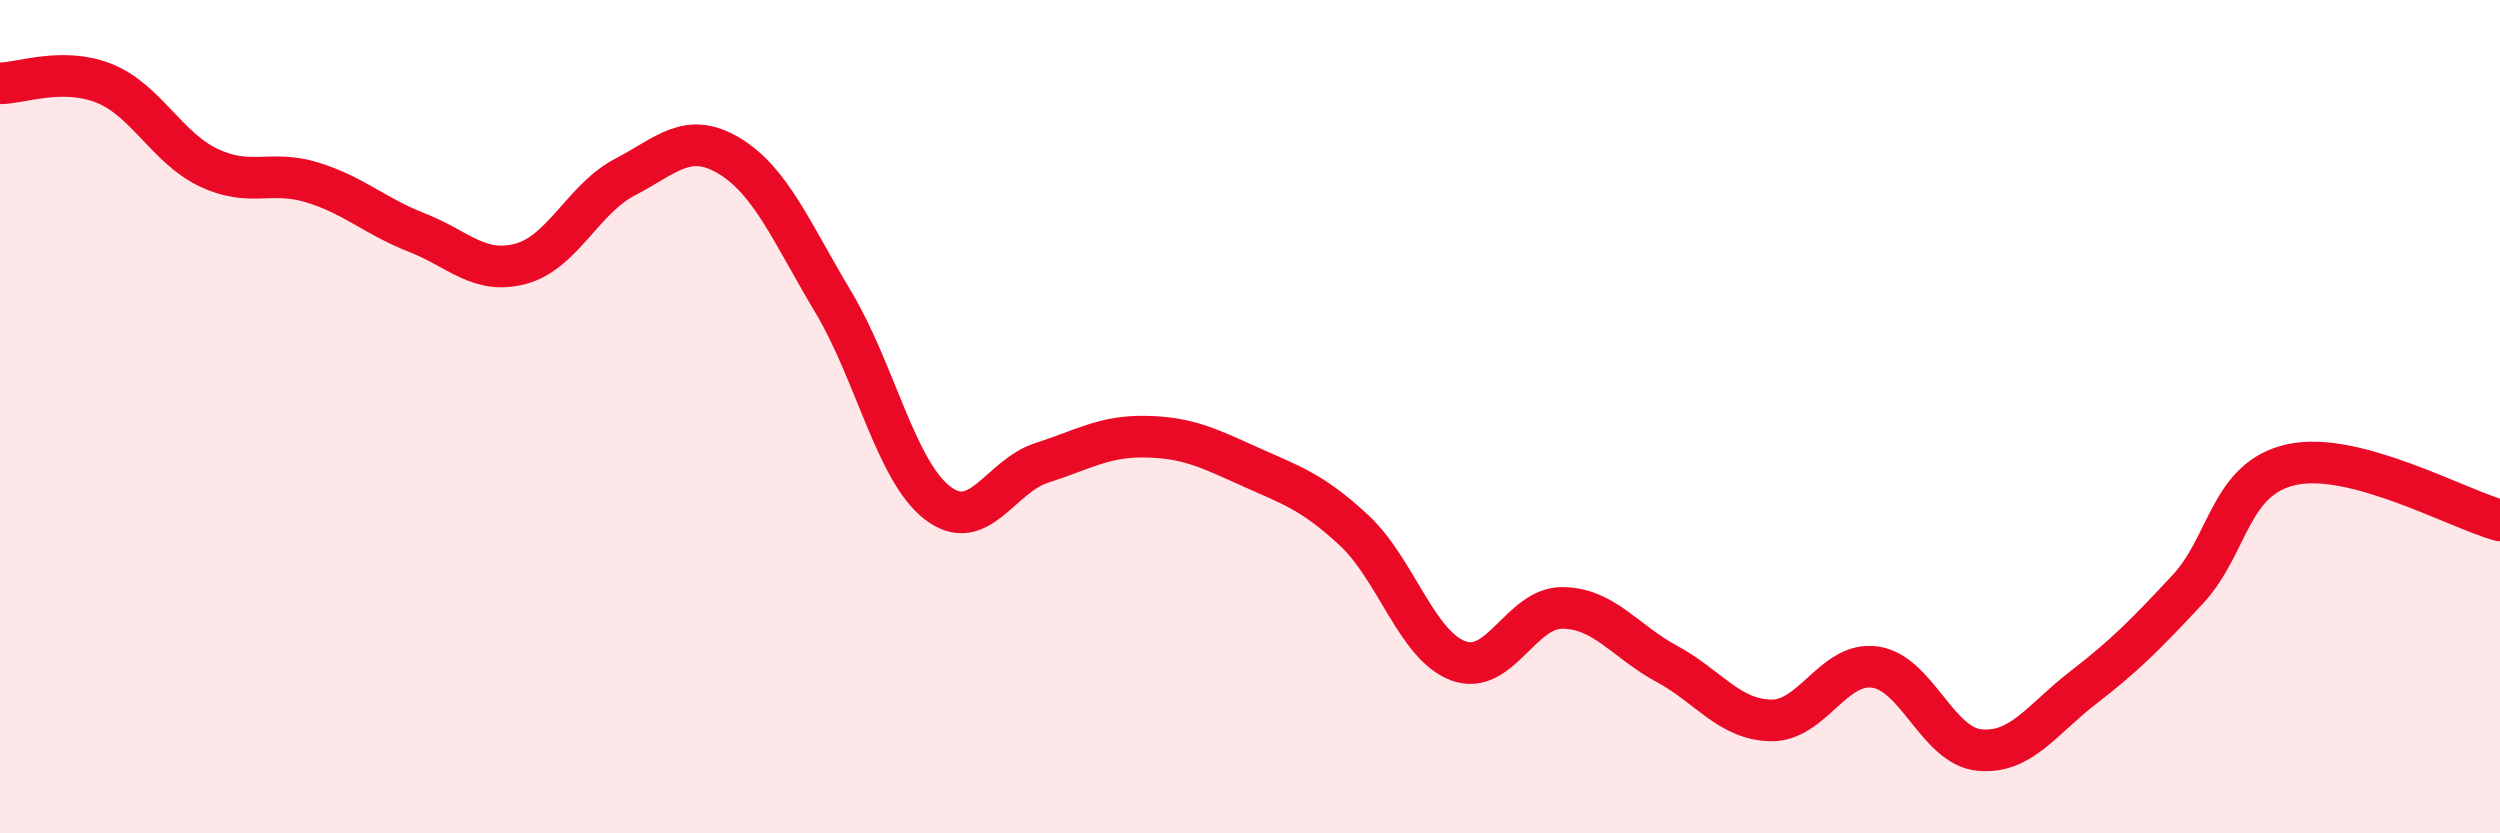
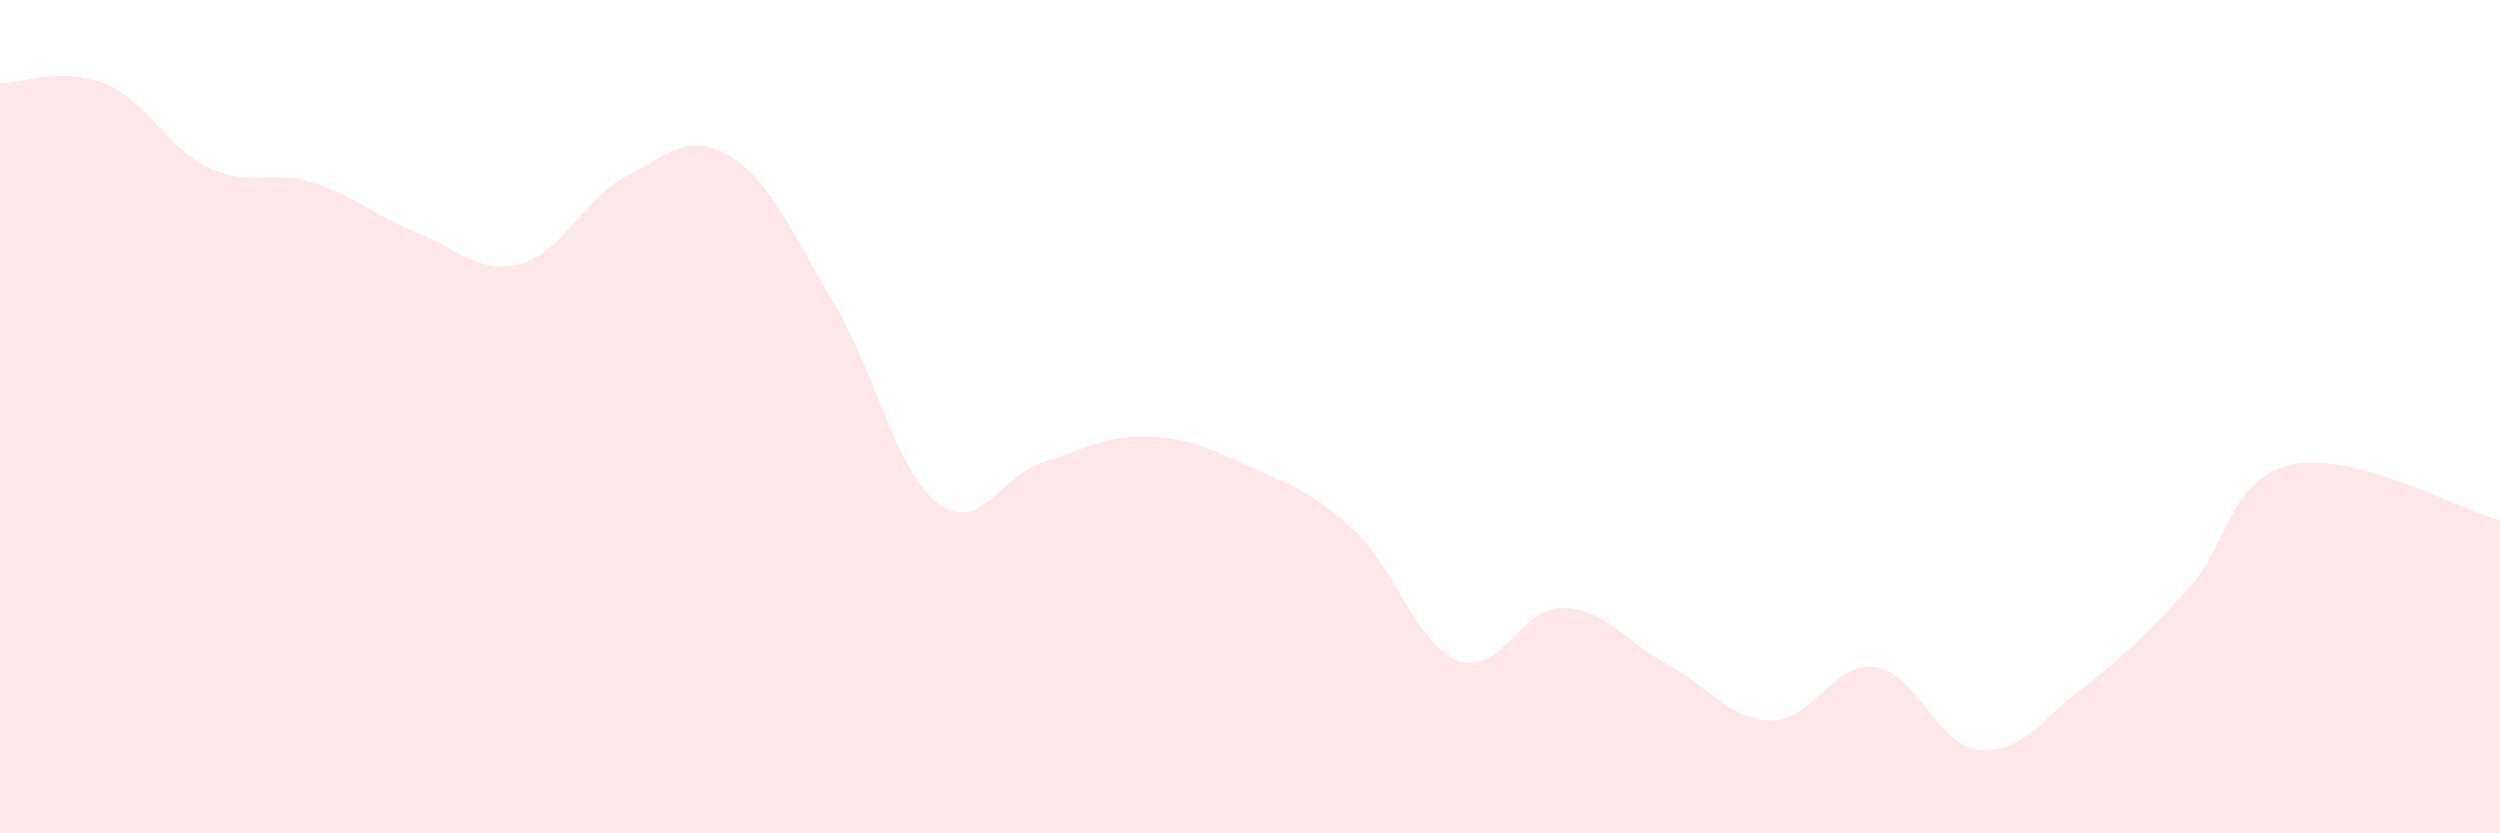
<svg xmlns="http://www.w3.org/2000/svg" width="60" height="20" viewBox="0 0 60 20">
  <path d="M 0,2 C 0.5,2 1.5,1.6 2.5,2 C 3.5,2.4 4,3.54 5,4.02 C 6,4.5 6.5,4.07 7.5,4.38 C 8.5,4.69 9,5.19 10,5.58 C 11,5.97 11.5,6.6 12.5,6.33 C 13.5,6.06 14,4.77 15,4.25 C 16,3.73 16.5,3.14 17.5,3.74 C 18.5,4.34 19,5.58 20,7.25 C 21,8.92 21.5,11.3 22.5,12.07 C 23.5,12.84 24,11.43 25,11.11 C 26,10.79 26.5,10.46 27.5,10.48 C 28.5,10.5 29,10.75 30,11.2 C 31,11.65 31.5,11.8 32.5,12.73 C 33.5,13.66 34,15.49 35,15.86 C 36,16.23 36.5,14.58 37.5,14.59 C 38.5,14.6 39,15.39 40,15.93 C 41,16.47 41.5,17.27 42.5,17.29 C 43.5,17.31 44,15.87 45,16.01 C 46,16.15 46.5,17.9 47.5,18 C 48.5,18.1 49,17.27 50,16.5 C 51,15.73 51.5,15.22 52.5,14.15 C 53.5,13.08 53.5,11.48 55,11.15 C 56.5,10.82 59,12.22 60,12.49L60 20L0 20Z" fill="#EB0A25" opacity="0.1" stroke-linecap="round" stroke-linejoin="round" />
-   <path d="M 0,2 C 0.5,2 1.5,1.6 2.5,2 C 3.5,2.4 4,3.54 5,4.02 C 6,4.5 6.5,4.07 7.5,4.38 C 8.5,4.69 9,5.19 10,5.58 C 11,5.97 11.5,6.6 12.5,6.33 C 13.5,6.06 14,4.77 15,4.25 C 16,3.73 16.5,3.14 17.5,3.74 C 18.5,4.34 19,5.58 20,7.25 C 21,8.92 21.5,11.3 22.5,12.07 C 23.5,12.84 24,11.43 25,11.11 C 26,10.79 26.5,10.46 27.5,10.48 C 28.5,10.5 29,10.75 30,11.2 C 31,11.65 31.5,11.8 32.5,12.73 C 33.5,13.66 34,15.49 35,15.86 C 36,16.23 36.5,14.58 37.5,14.59 C 38.5,14.6 39,15.39 40,15.93 C 41,16.47 41.5,17.27 42.5,17.29 C 43.5,17.31 44,15.87 45,16.01 C 46,16.15 46.5,17.9 47.5,18 C 48.5,18.1 49,17.27 50,16.5 C 51,15.73 51.5,15.22 52.5,14.15 C 53.5,13.08 53.5,11.48 55,11.15 C 56.5,10.82 59,12.22 60,12.49" stroke="#EB0A25" stroke-width="1" fill="none" stroke-linecap="round" stroke-linejoin="round" />
</svg>